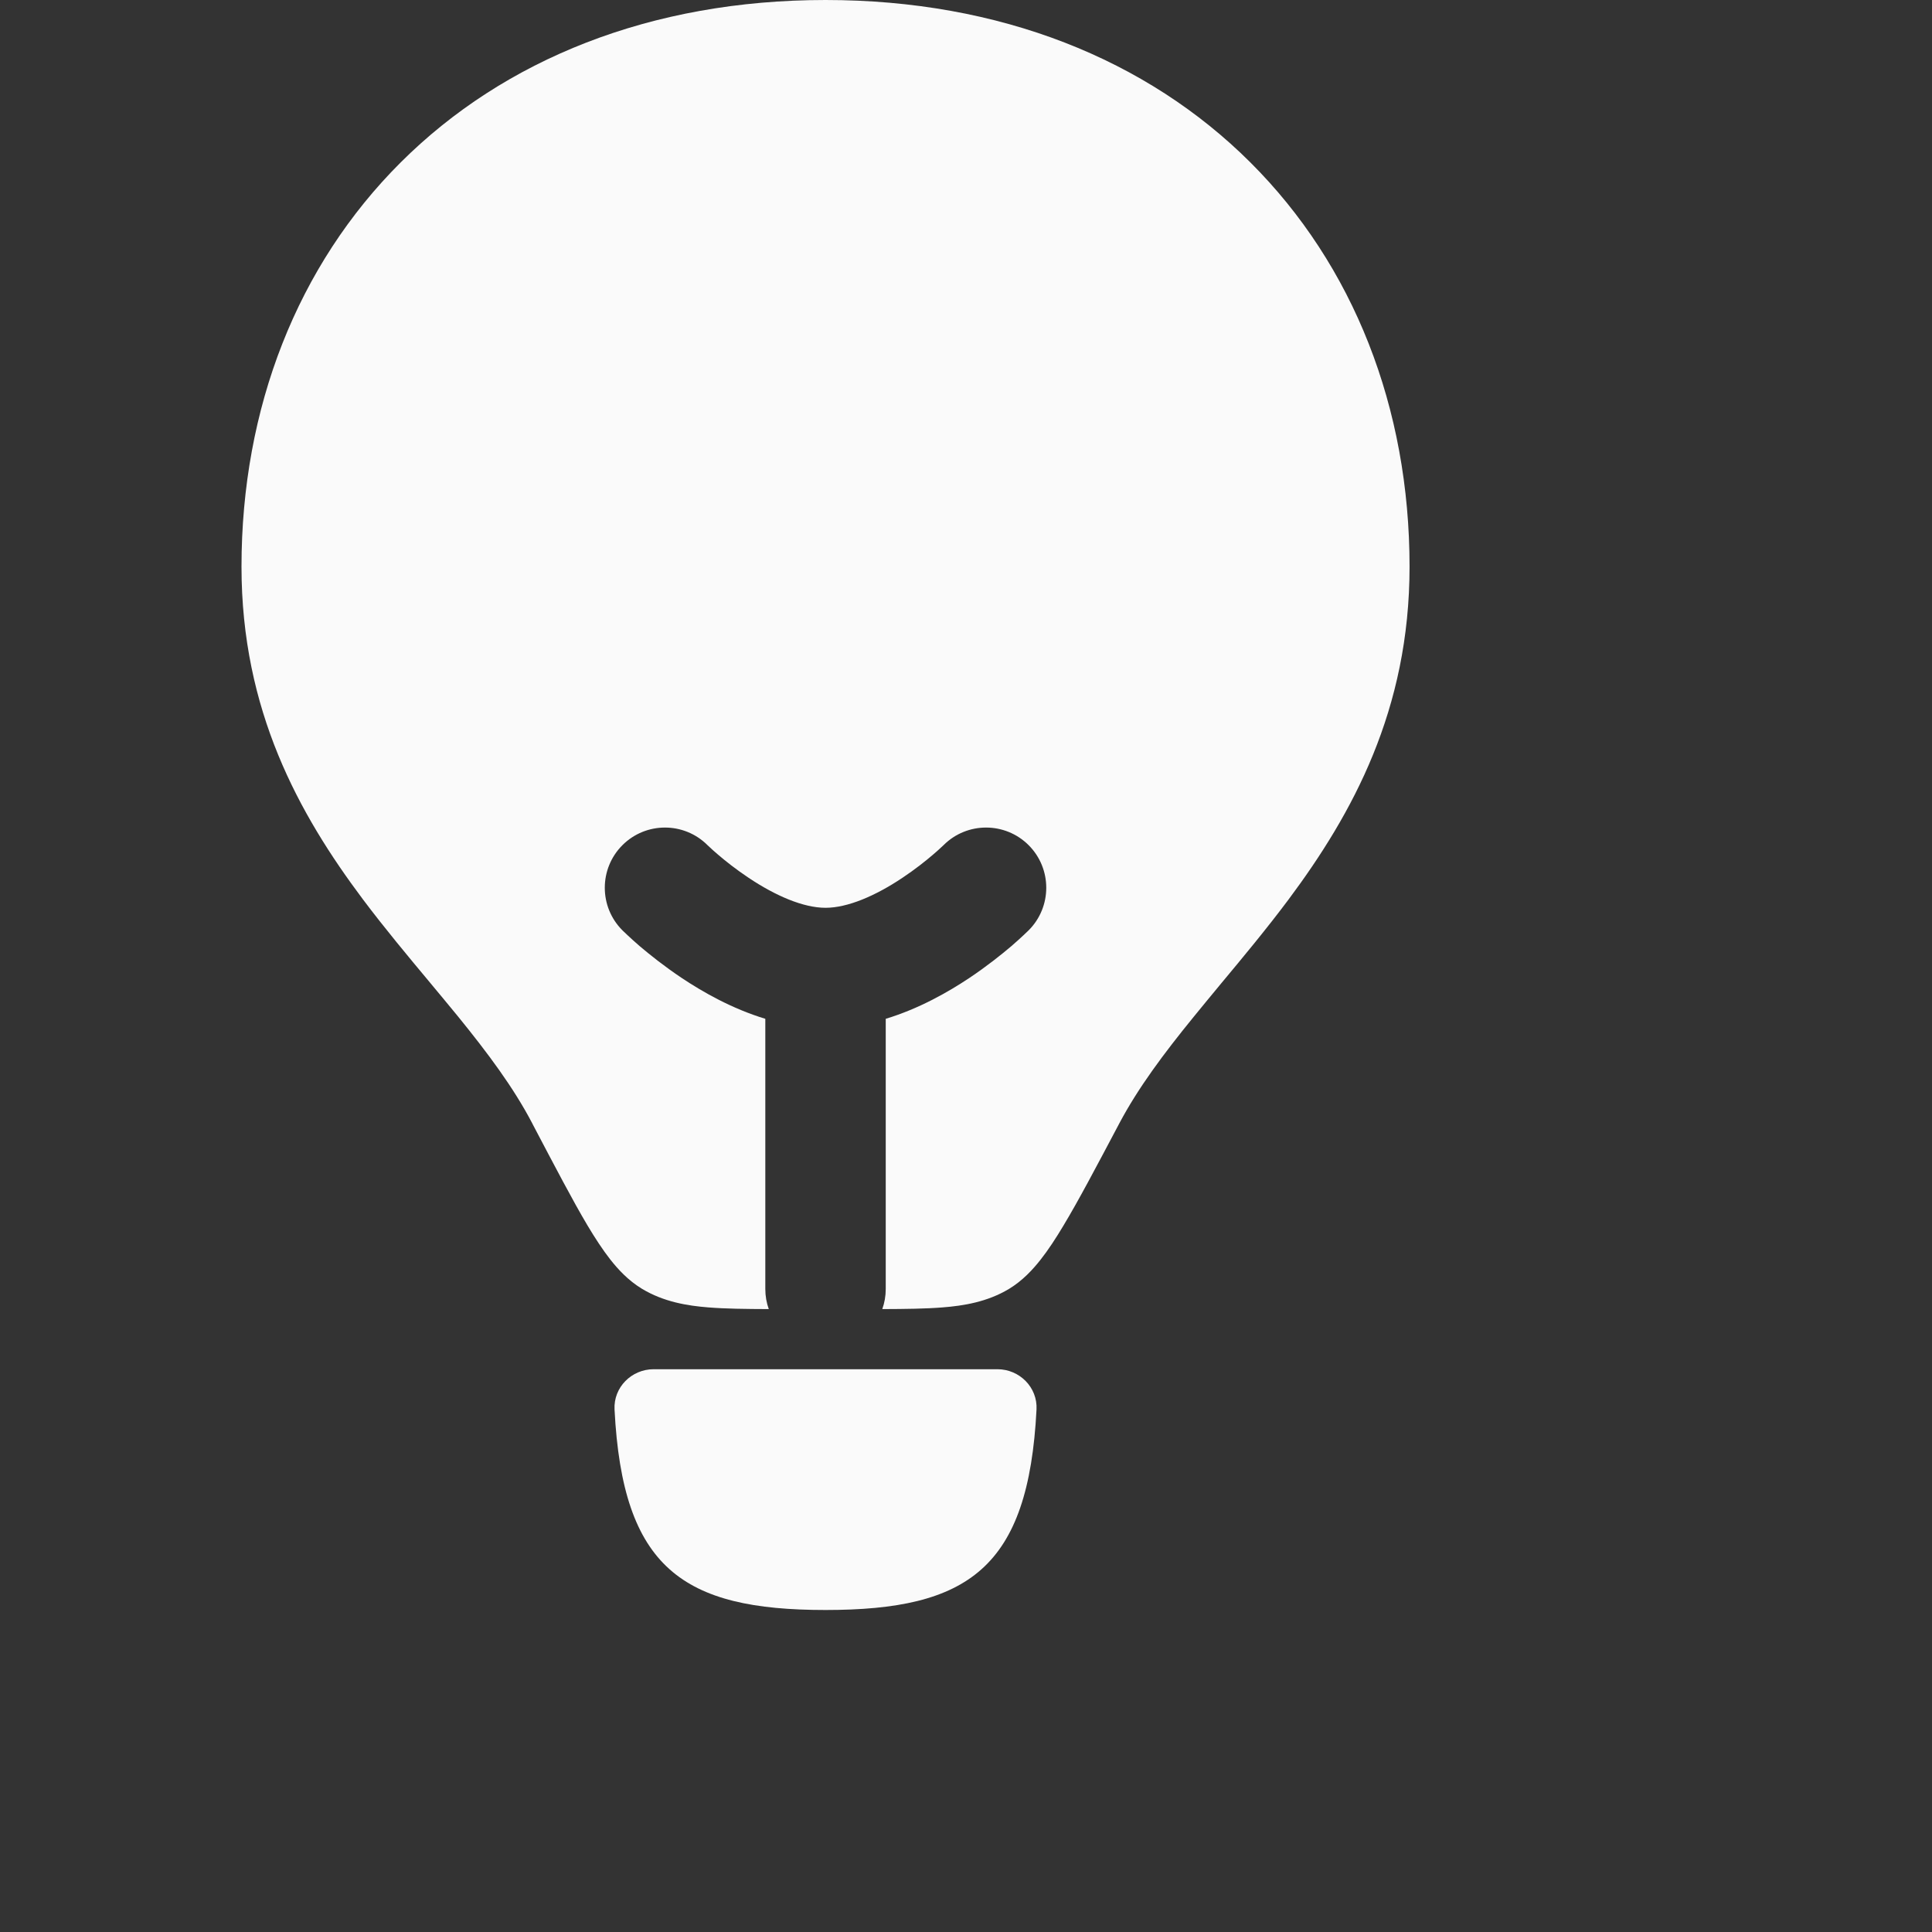
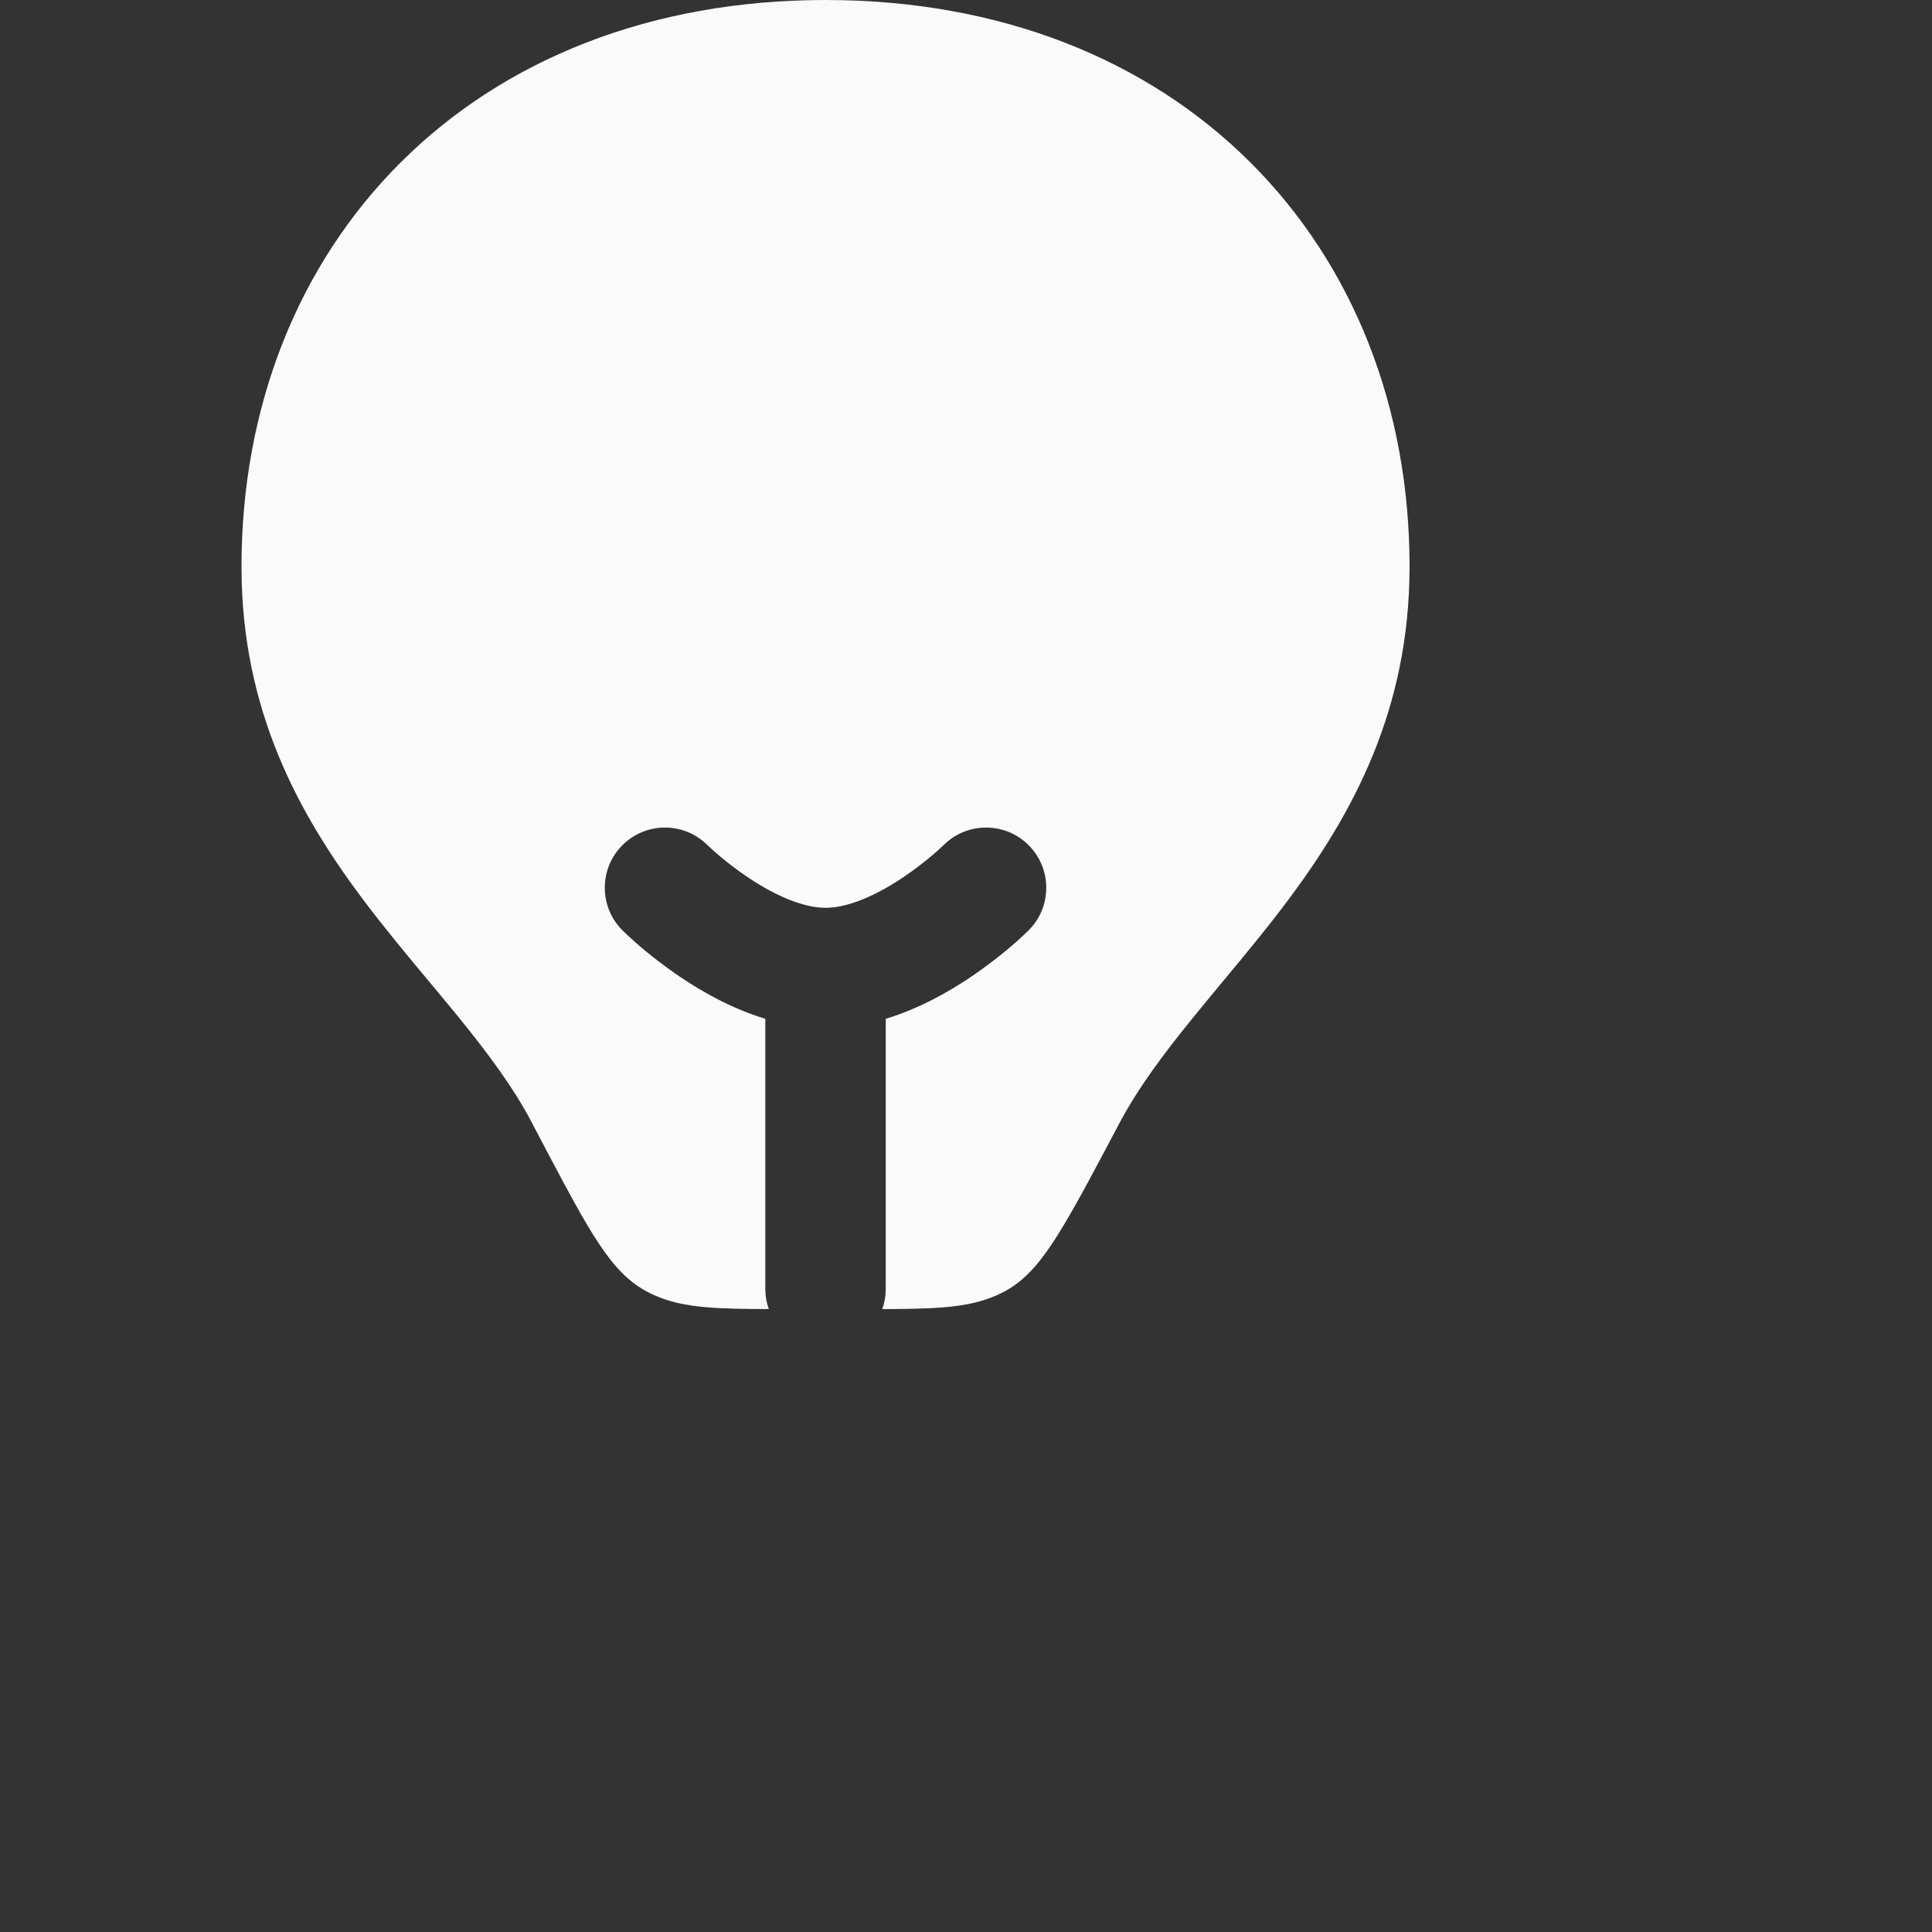
<svg xmlns="http://www.w3.org/2000/svg" width="24" height="24" viewBox="0 0 24 24" fill="none">
  <rect x="0" y="0" width="24" height="24" fill="#333333" stroke="none" />
-   <path d="M10.255 20C12.029 20 12.776 19.479 12.876 17.509C12.89 17.234 12.665 17.009 12.39 17.009H8.12C7.845 17.009 7.62 17.234 7.634 17.509C7.734 19.479 8.481 20 10.255 20Z" fill="#FAFAFA" />
  <path d="M4.978 2.017C6.262 0.737 8.086 0 10.255 0C12.423 0 14.248 0.737 15.532 2.017C16.815 3.296 17.51 5.066 17.51 7.04C17.51 8.82 16.801 10.109 16.006 11.175C15.736 11.536 15.442 11.89 15.166 12.221C15.049 12.363 14.935 12.5 14.828 12.632C14.455 13.09 14.139 13.513 13.905 13.954L13.894 13.975C13.617 14.498 13.395 14.919 13.211 15.224C13.118 15.38 13.023 15.526 12.925 15.65C12.832 15.768 12.704 15.909 12.533 16.012C12.263 16.174 11.967 16.221 11.71 16.241C11.5 16.258 11.247 16.261 10.96 16.262C10.988 16.184 11.003 16.1 11.003 16.012V12.656C11.418 12.53 11.778 12.324 12.041 12.149C12.259 12.003 12.439 11.859 12.565 11.752C12.628 11.697 12.679 11.651 12.715 11.617C12.733 11.601 12.747 11.587 12.758 11.576L12.771 11.564L12.775 11.559L12.777 11.558L12.778 11.557C13.07 11.265 13.07 10.791 12.778 10.499C12.487 10.208 12.014 10.207 11.722 10.498L11.721 10.499L11.718 10.502C11.713 10.506 11.705 10.514 11.694 10.524C11.672 10.545 11.637 10.577 11.591 10.616C11.499 10.695 11.367 10.8 11.211 10.904C10.875 11.129 10.529 11.277 10.255 11.277C9.981 11.277 9.635 11.129 9.299 10.904C9.143 10.8 9.011 10.695 8.919 10.616C8.873 10.577 8.838 10.545 8.816 10.524C8.805 10.514 8.797 10.506 8.792 10.502L8.789 10.499L8.788 10.498C8.496 10.207 8.023 10.208 7.732 10.499C7.44 10.791 7.44 11.265 7.732 11.557C7.732 11.557 7.752 11.576 7.739 11.564L7.752 11.576C7.763 11.587 7.777 11.601 7.795 11.617C7.831 11.651 7.882 11.697 7.945 11.752C8.071 11.859 8.251 12.003 8.469 12.149C8.732 12.324 9.092 12.53 9.507 12.656V16.012C9.507 16.1 9.522 16.184 9.55 16.262C9.263 16.261 9.009 16.258 8.799 16.241C8.542 16.221 8.245 16.173 7.975 16.01C7.803 15.906 7.675 15.765 7.582 15.647C7.485 15.523 7.39 15.377 7.297 15.221C7.115 14.915 6.895 14.494 6.62 13.971L6.609 13.949C6.377 13.507 6.061 13.084 5.689 12.626C5.578 12.49 5.46 12.349 5.338 12.202C5.066 11.876 4.775 11.527 4.509 11.173C3.712 10.11 3 8.824 3 7.04C3 5.066 3.695 3.296 4.978 2.017Z" fill="#FAFAFA" />
</svg>